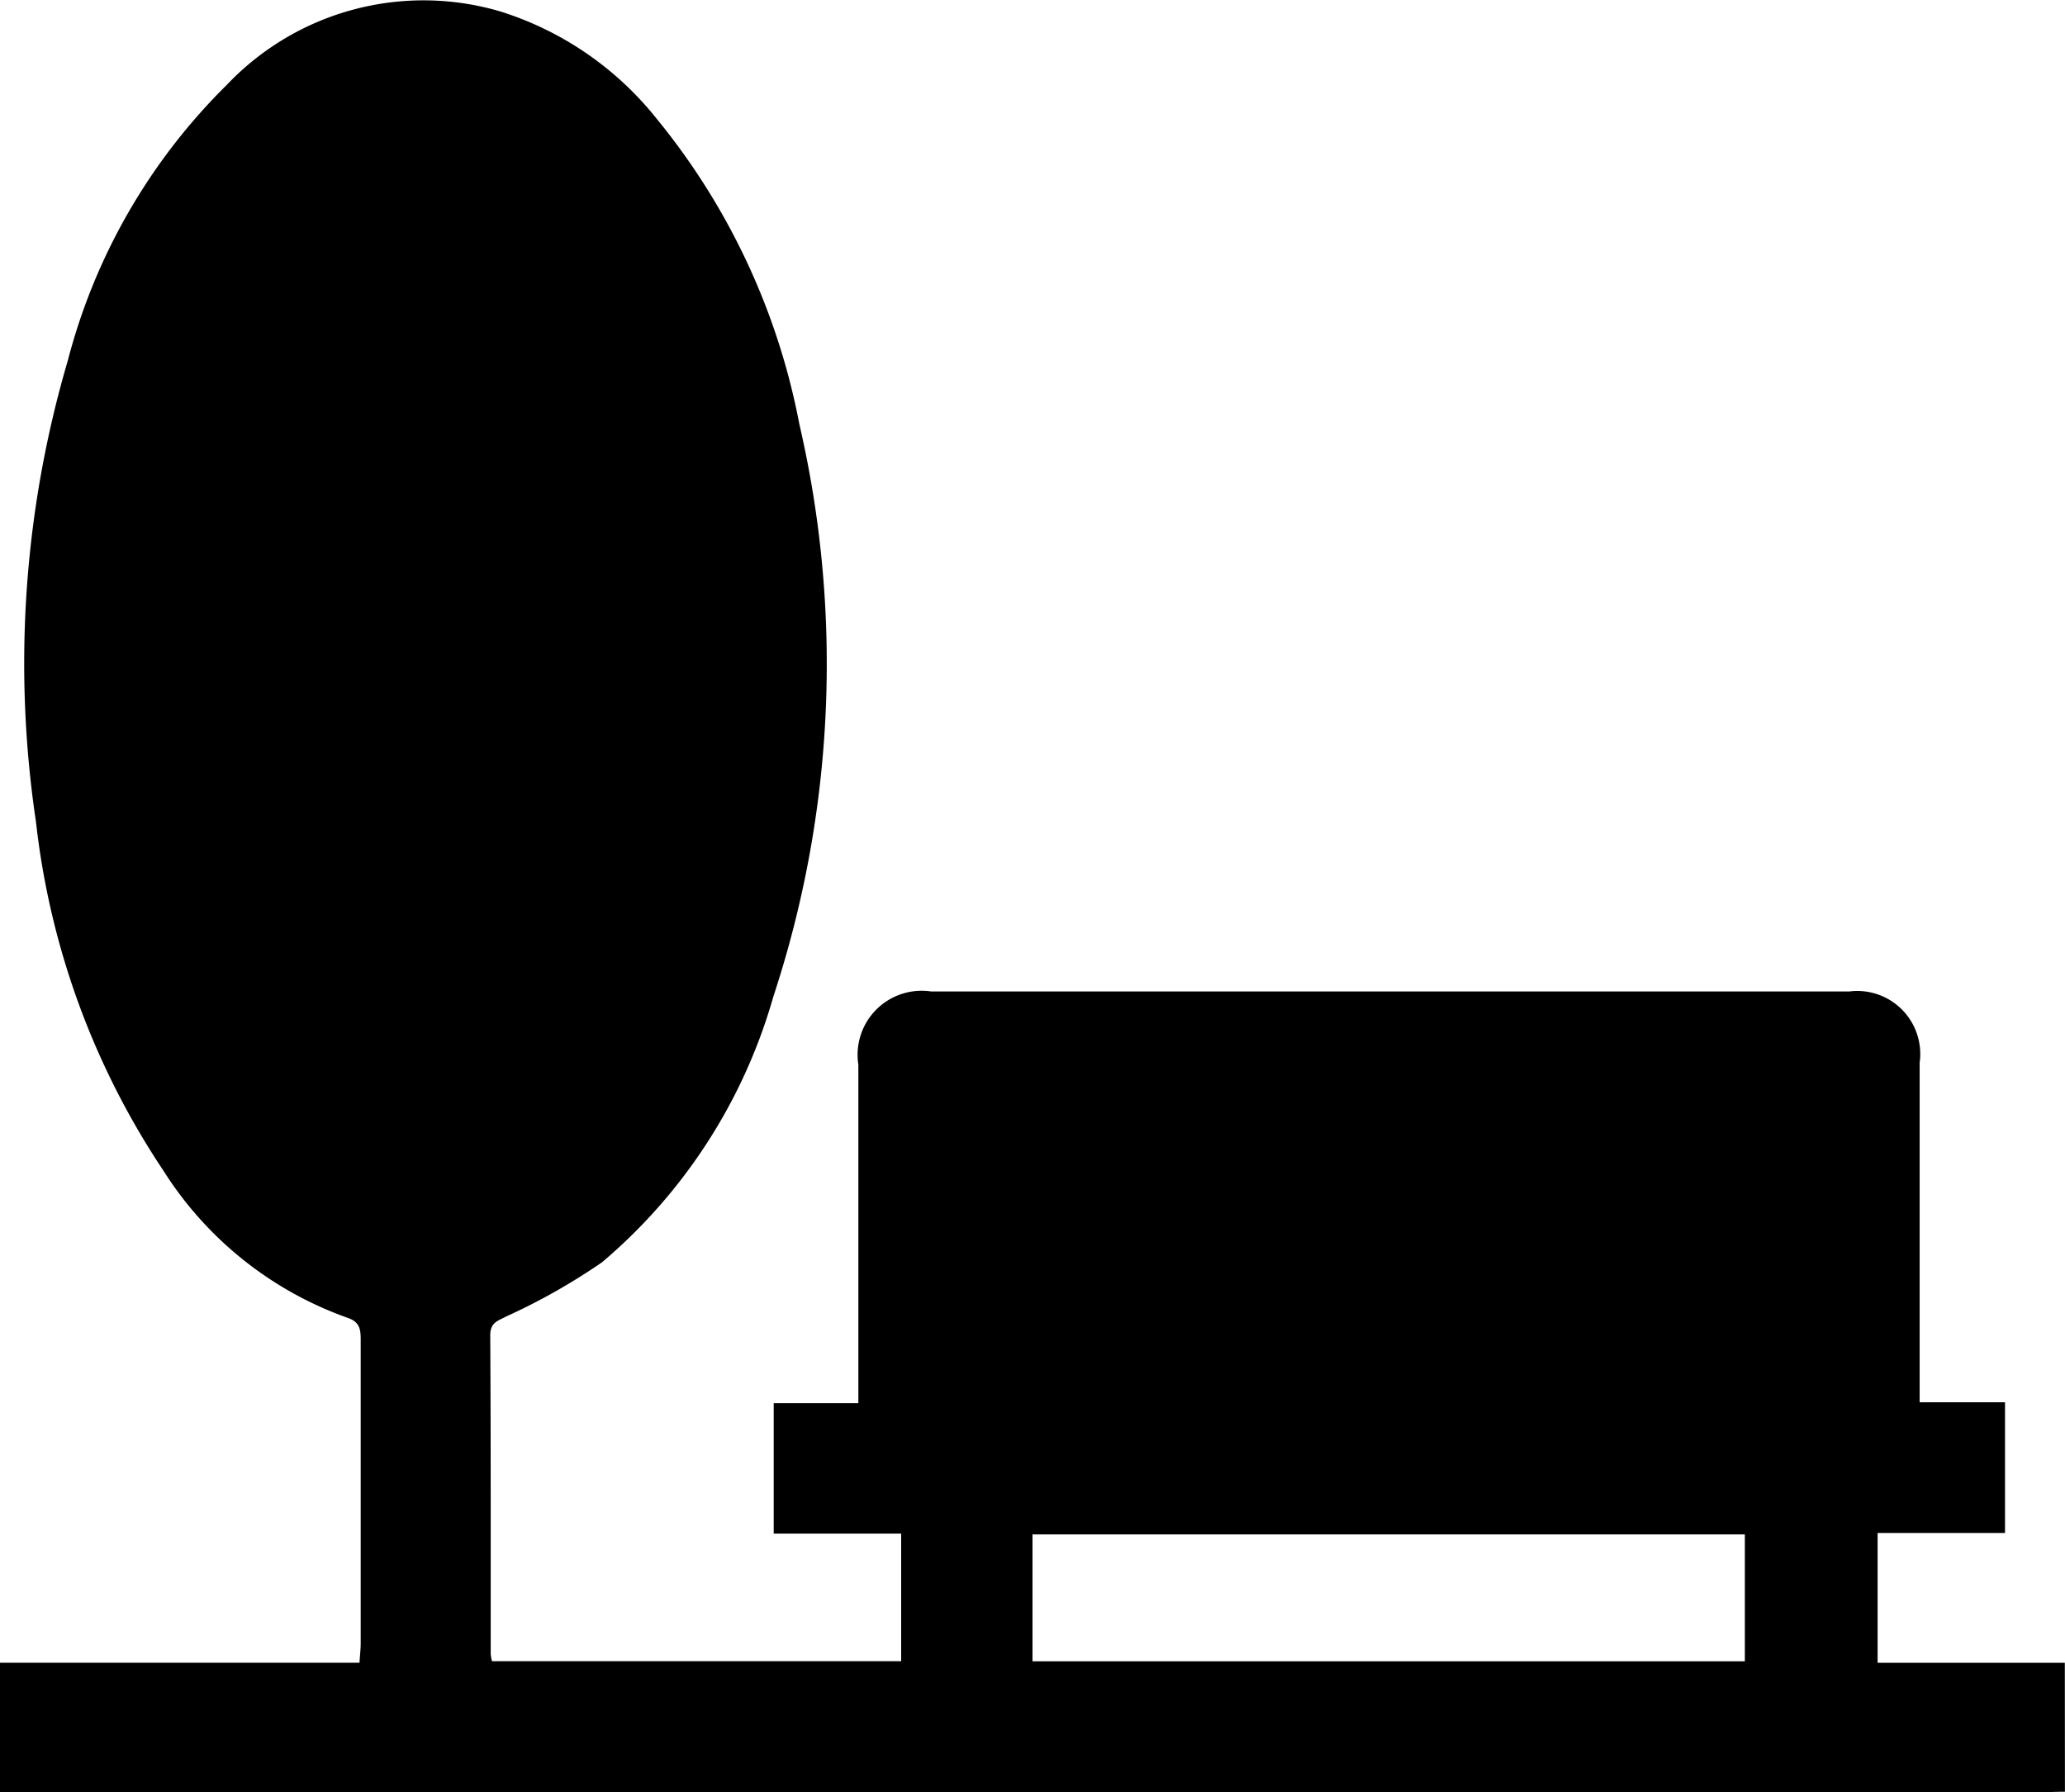
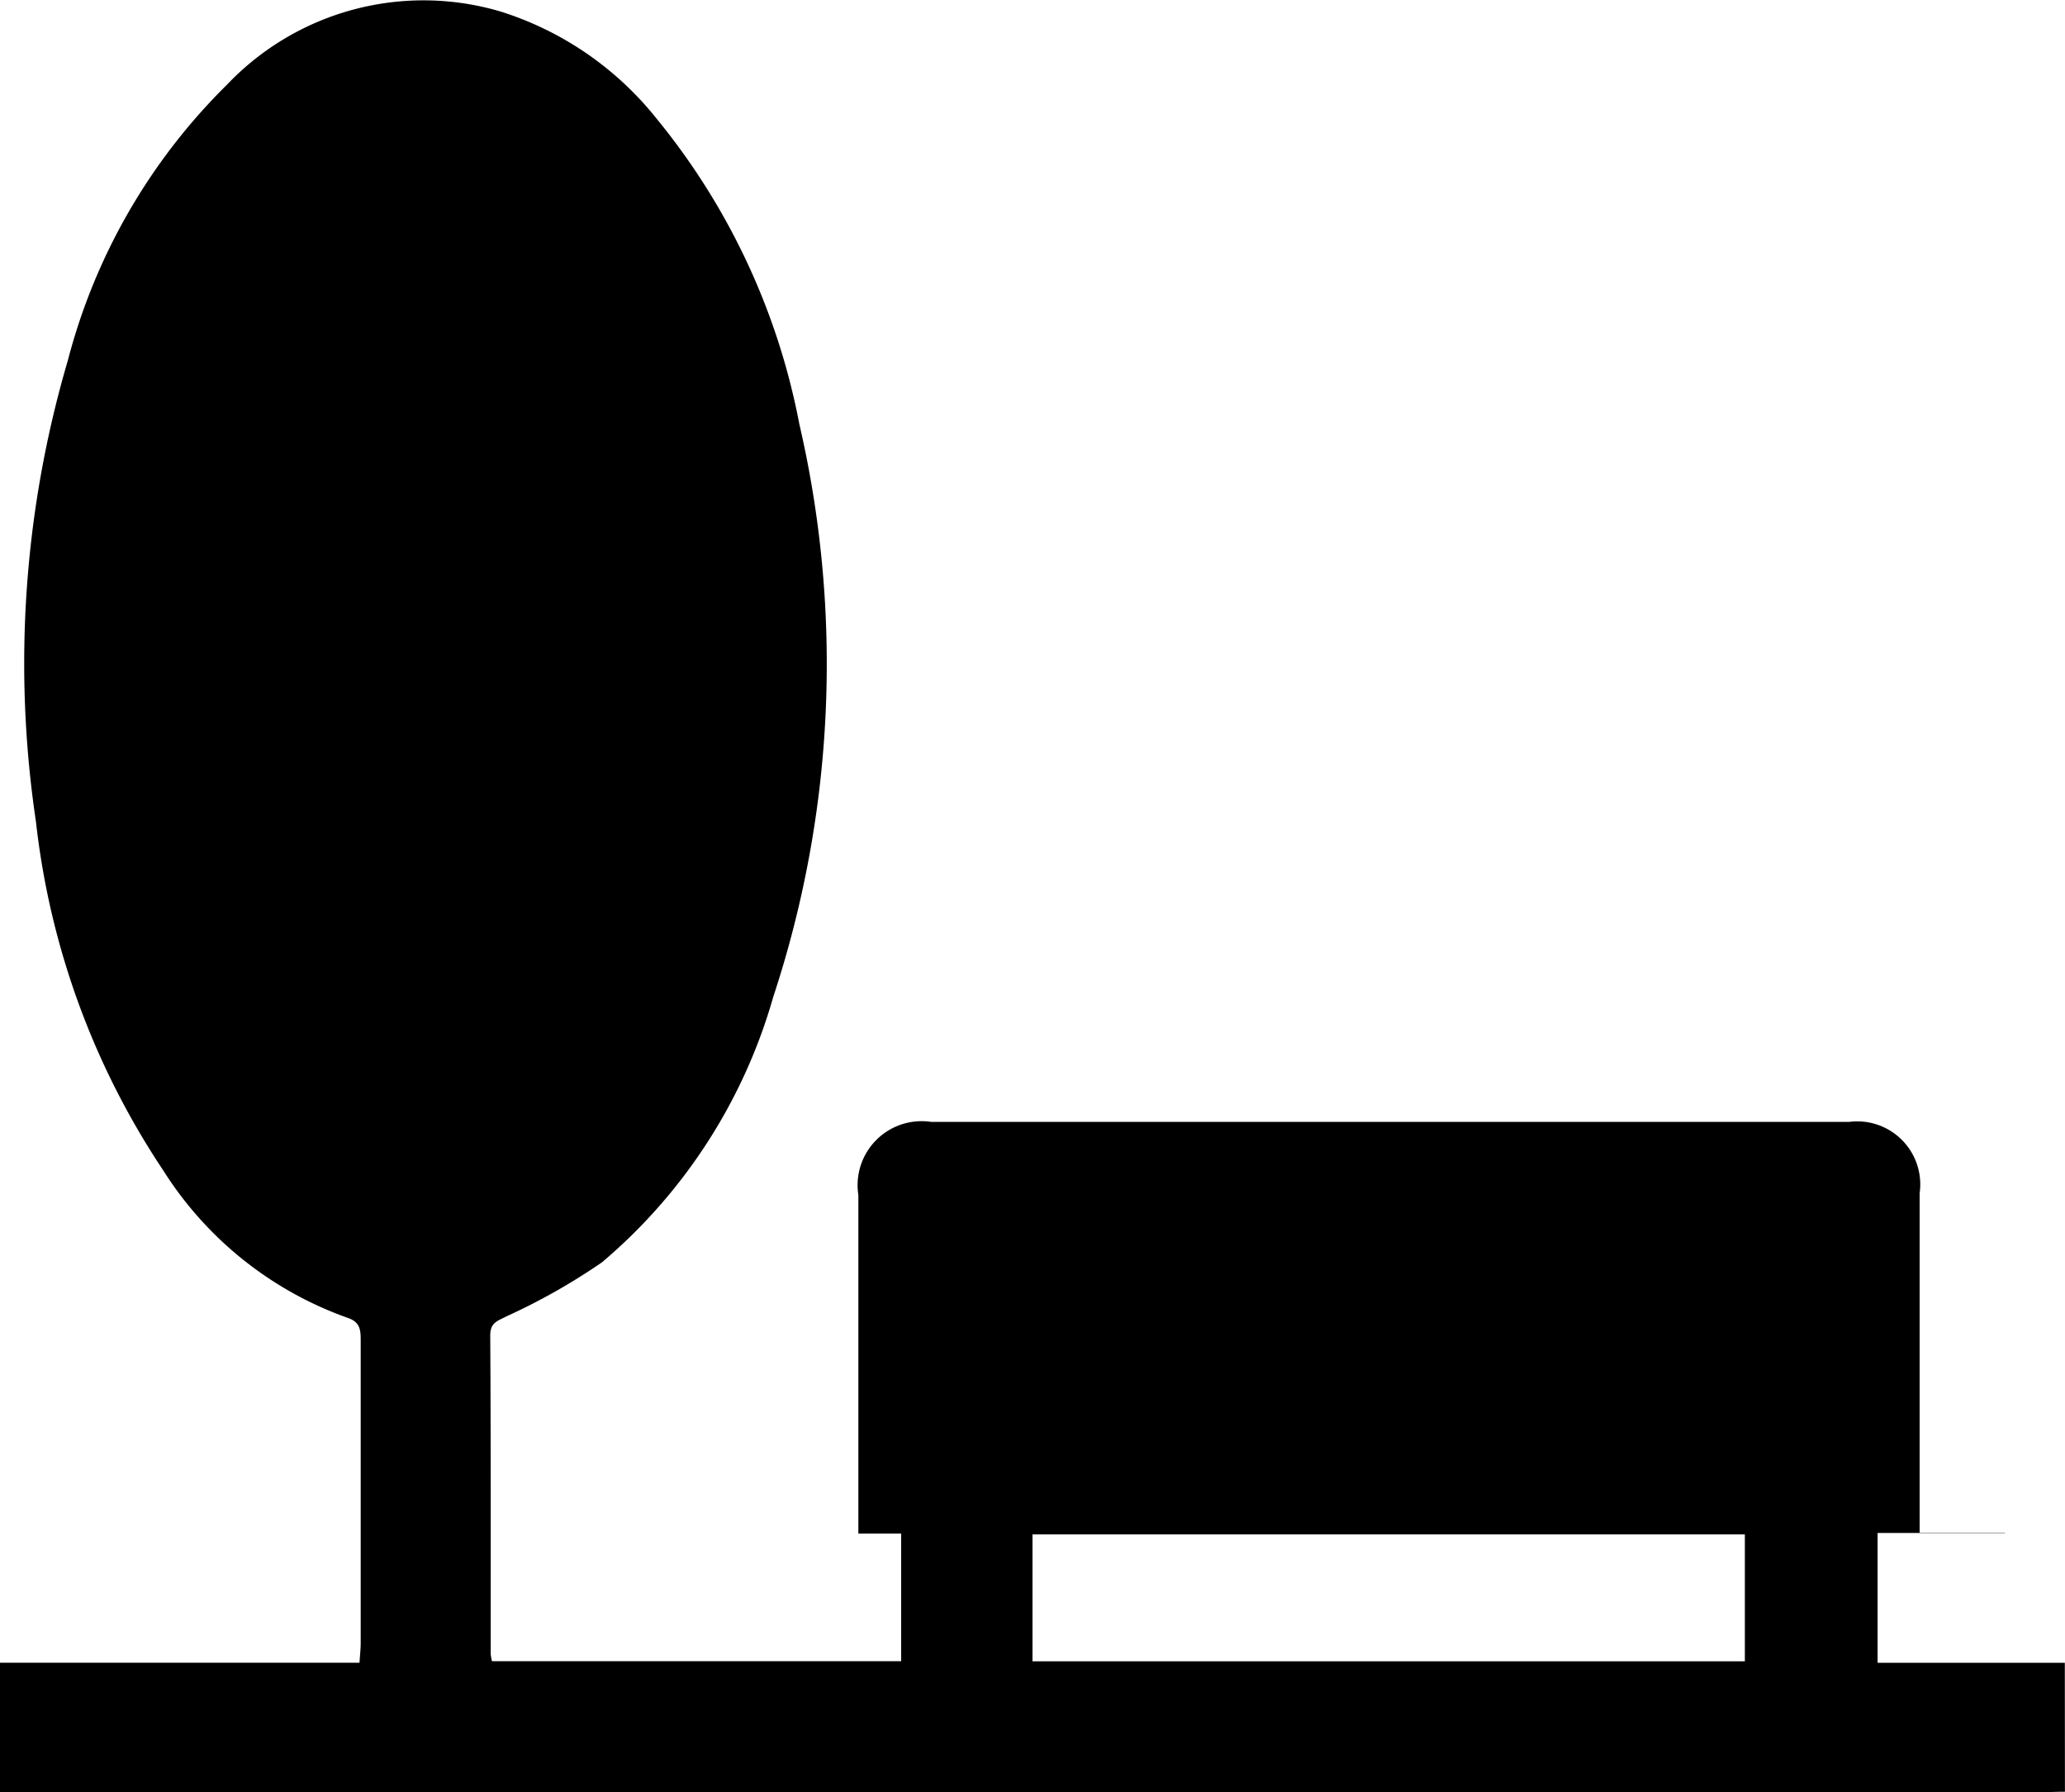
<svg xmlns="http://www.w3.org/2000/svg" id="park" width="34.734" height="30.152" viewBox="0 0 34.734 30.152">
-   <path id="Path_541" data-name="Path 541" d="M1540.733,158.254c-.136,0-.271.007-.407.007H1506v-2.178h6.047c.008-.133.02-.232.02-.331q0-2.545,0-5.091c0-.18-.009-.312-.227-.383a6.069,6.069,0,0,1-3.093-2.476,13.2,13.2,0,0,1-2.142-5.866,18.059,18.059,0,0,1,.534-7.755,10.075,10.075,0,0,1,2.676-4.644,4.56,4.56,0,0,1,4.615-1.231,5.445,5.445,0,0,1,2.615,1.8,11.507,11.507,0,0,1,2.4,5.137,17.877,17.877,0,0,1-.438,9.636,9.111,9.111,0,0,1-2.881,4.467,10.468,10.468,0,0,1-1.61.911c-.143.076-.271.1-.27.319.011,1.787.007,3.575.008,5.362a.8.8,0,0,0,.021.119h6.883v-2.147h-2.144v-2.194h1.424v-.4q0-2.647,0-5.294a1.077,1.077,0,0,1,1.224-1.232q7.721,0,15.442,0a1.06,1.06,0,0,1,1.185,1.2q0,2.647,0,5.294v.417h1.436V153.9h-2.143v2.184h3.149Zm-17.366-2.195h11.982v-2.135h-11.982Z" transform="translate(-1506 -128.109)" />
+   <path id="Path_541" data-name="Path 541" d="M1540.733,158.254c-.136,0-.271.007-.407.007H1506v-2.178h6.047c.008-.133.02-.232.02-.331q0-2.545,0-5.091c0-.18-.009-.312-.227-.383a6.069,6.069,0,0,1-3.093-2.476,13.2,13.2,0,0,1-2.142-5.866,18.059,18.059,0,0,1,.534-7.755,10.075,10.075,0,0,1,2.676-4.644,4.56,4.56,0,0,1,4.615-1.231,5.445,5.445,0,0,1,2.615,1.8,11.507,11.507,0,0,1,2.4,5.137,17.877,17.877,0,0,1-.438,9.636,9.111,9.111,0,0,1-2.881,4.467,10.468,10.468,0,0,1-1.61.911c-.143.076-.271.1-.27.319.011,1.787.007,3.575.008,5.362a.8.8,0,0,0,.021.119h6.883v-2.147h-2.144h1.424v-.4q0-2.647,0-5.294a1.077,1.077,0,0,1,1.224-1.232q7.721,0,15.442,0a1.06,1.06,0,0,1,1.185,1.2q0,2.647,0,5.294v.417h1.436V153.9h-2.143v2.184h3.149Zm-17.366-2.195h11.982v-2.135h-11.982Z" transform="translate(-1506 -128.109)" />
</svg>